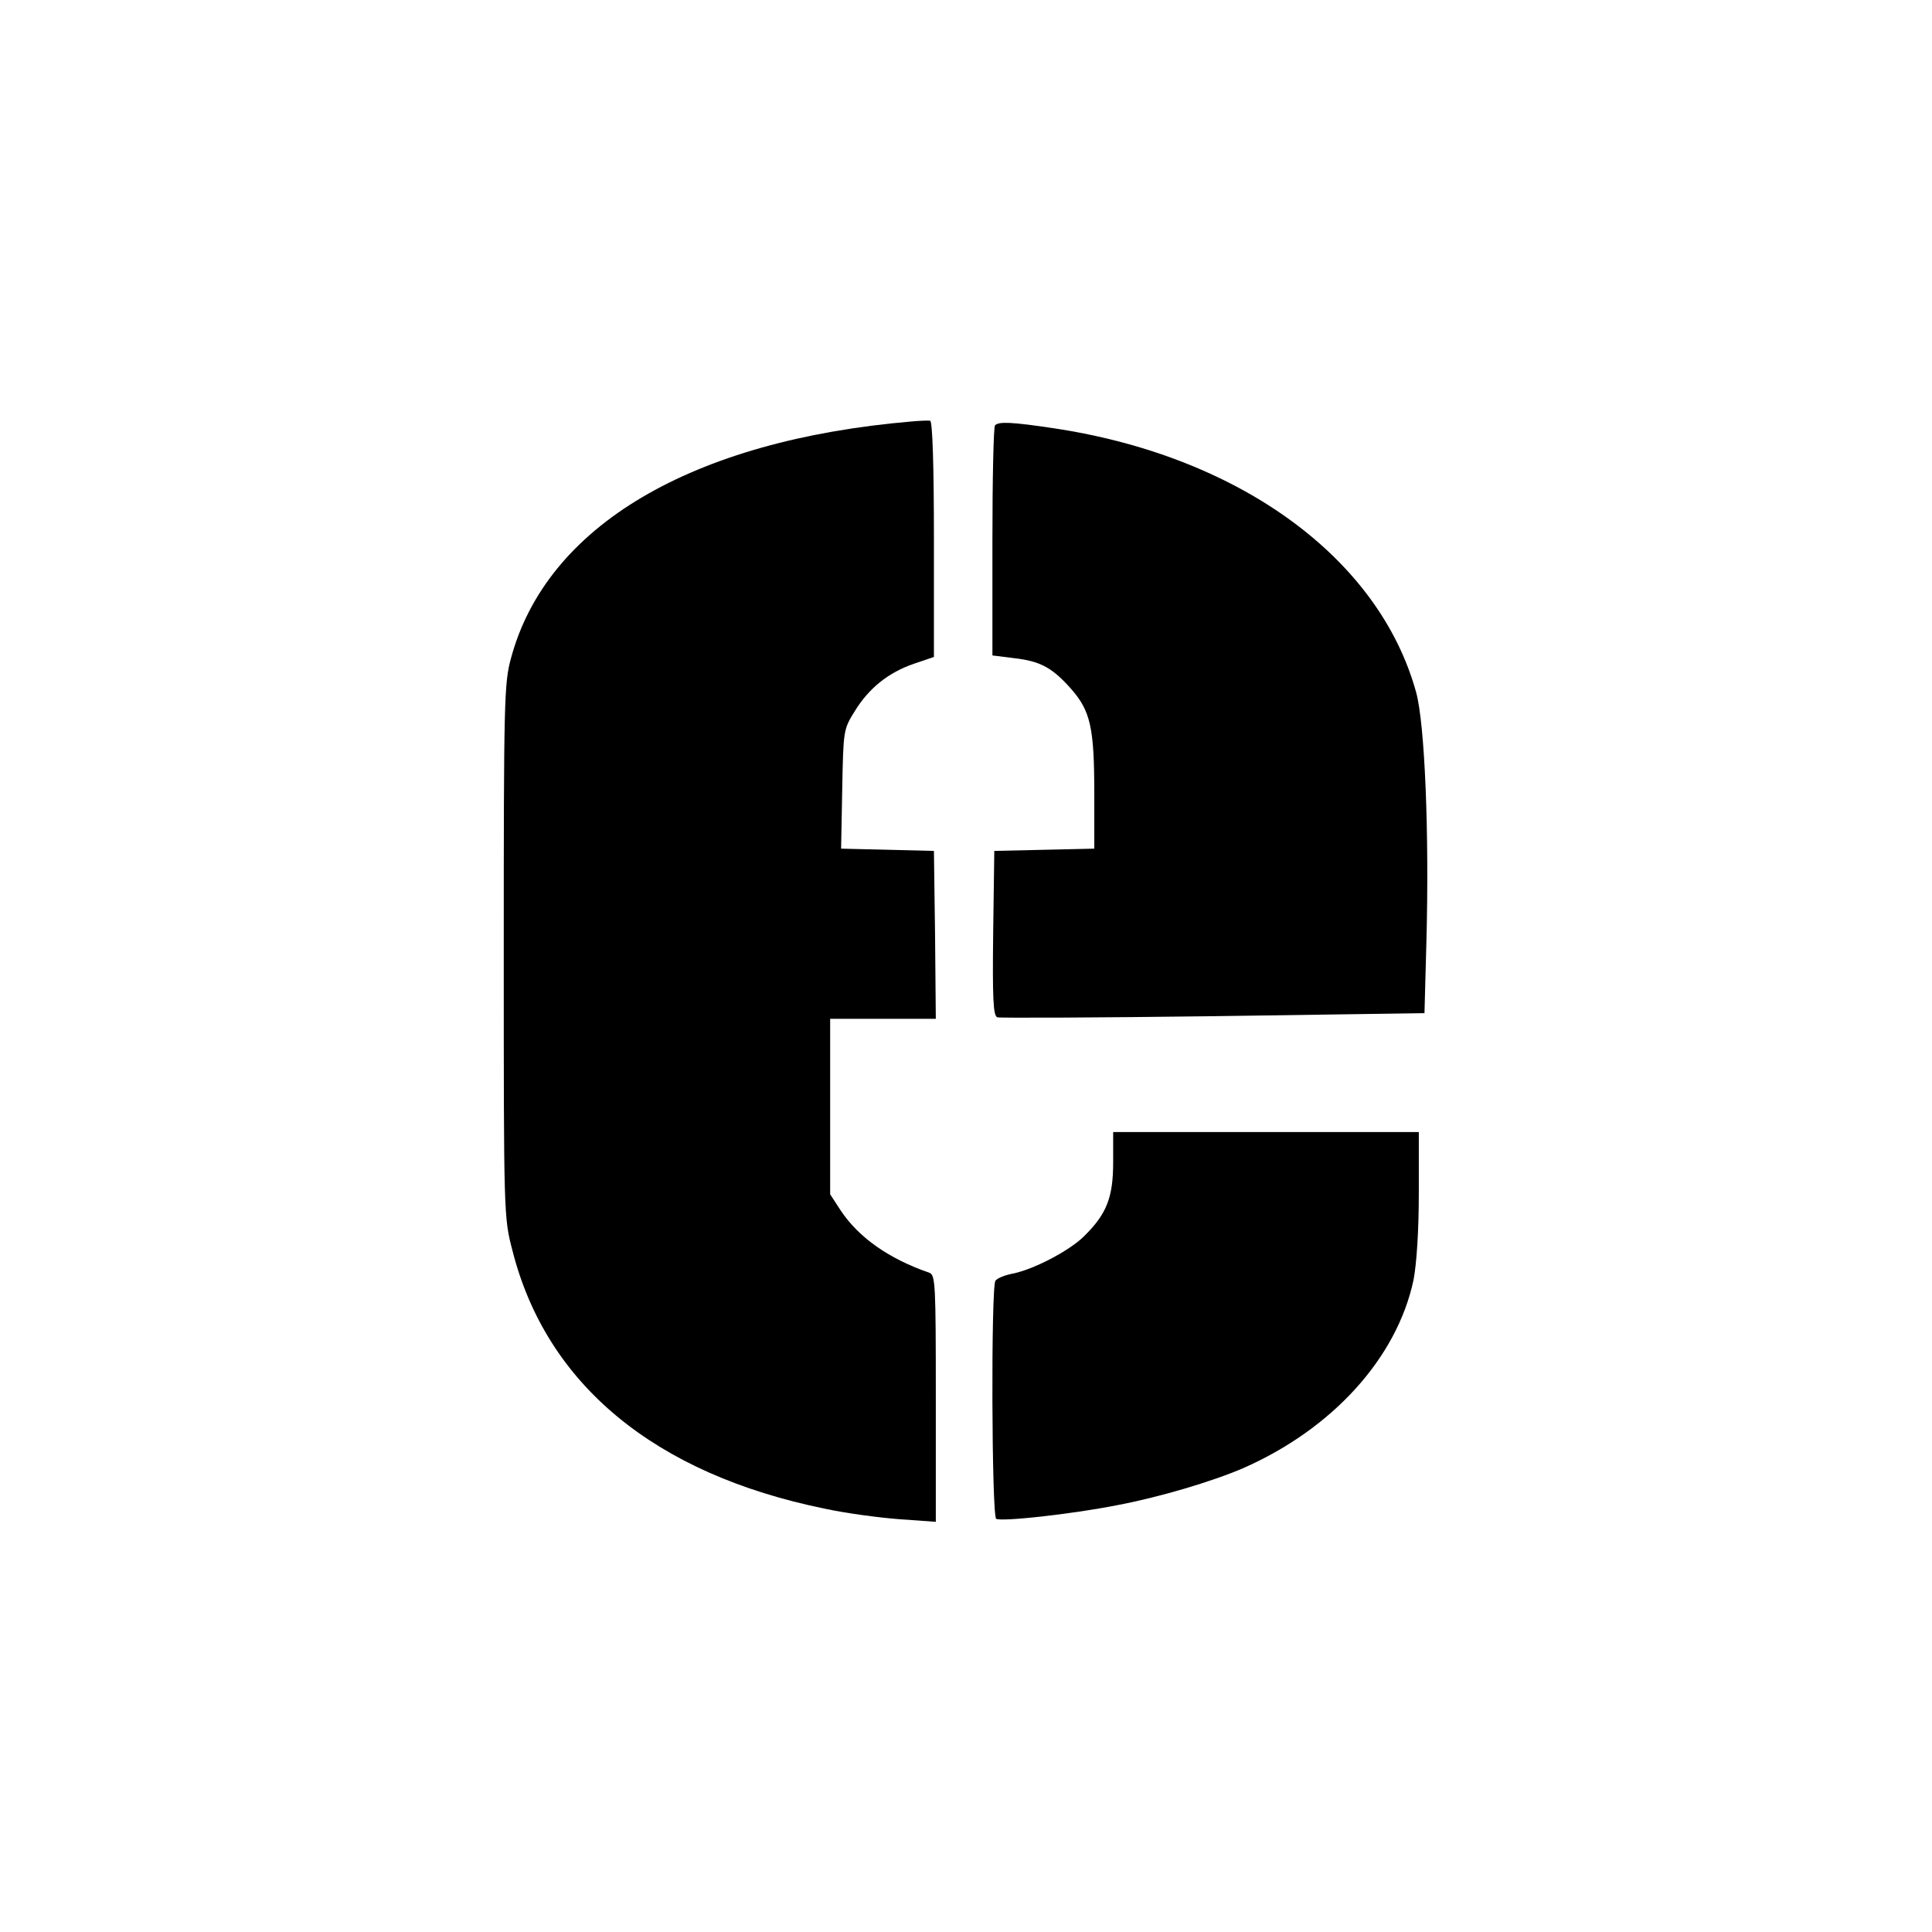
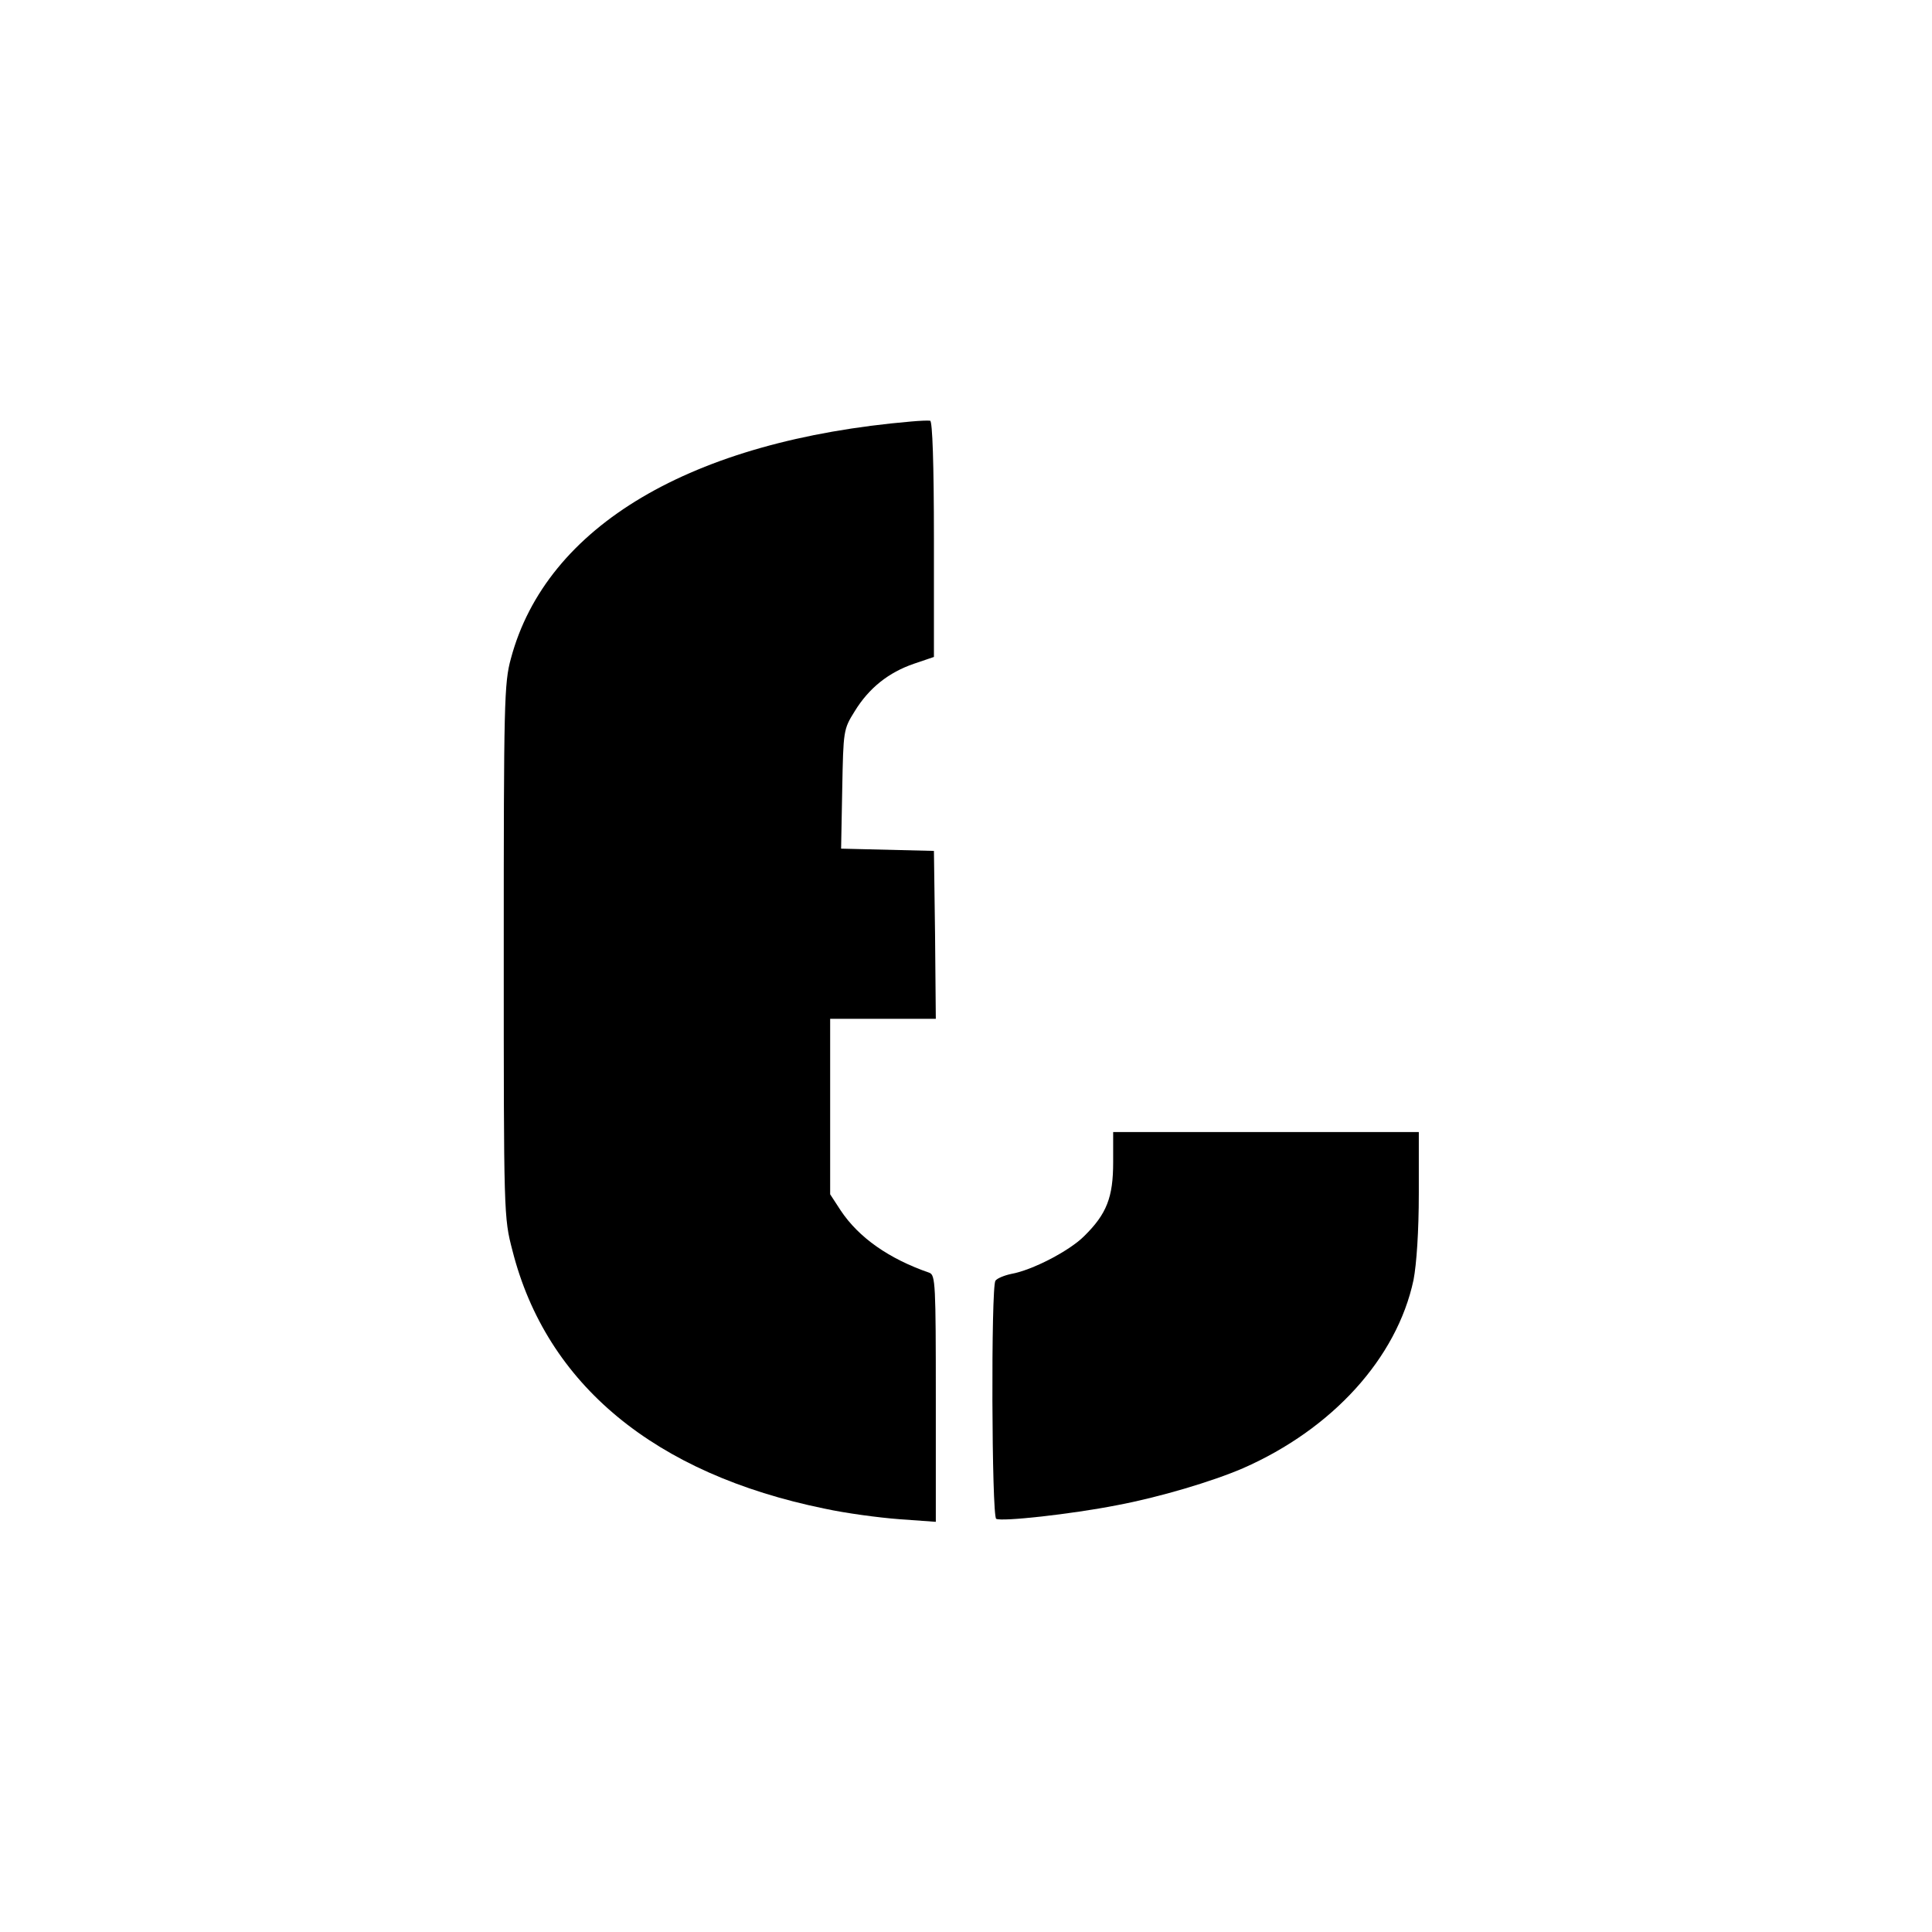
<svg xmlns="http://www.w3.org/2000/svg" version="1.0" width="512pt" height="512pt" viewBox="0 0 512 512" preserveAspectRatio="xMidYMid meet">
  <g transform="translate(0,512) scale(0.1,-0.1)" fill="#000000" stroke="none">
    <path d="M2415 4003 c-583 -50 -967 -277 -1061 -628 -18 -65 -19 -116 -19 -775 0 -700 0 -706 23 -794 90 -355 377 -592 827 -684 55 -12 144 -24 198 -28 l97 -7 0 327 c0 302 -1 327 -17 333 -107 37 -187 93 -235 165 l-28 43 0 233 0 232 140 0 140 0 -2 223 -3 222 -123 3 -123 3 3 158 c3 155 3 158 33 206 38 62 90 103 157 126 l53 18 0 312 c0 201 -4 313 -10 314 -5 1 -28 0 -50 -2z" />
-     <path d="M2637 3993 c-4 -3 -7 -142 -7 -308 l0 -302 56 -7 c71 -8 102 -25 152 -81 52 -59 62 -103 62 -279 l0 -145 -132 -3 -133 -3 -3 -218 c-2 -173 0 -219 11 -223 7 -2 265 -1 573 3 l559 8 5 185 c8 290 -4 581 -27 665 -98 356 -468 626 -960 700 -113 17 -146 18 -156 8z" />
    <path d="M2950 2040 c0 -93 -17 -137 -77 -196 -39 -39 -137 -90 -193 -100 -19 -4 -38 -12 -42 -18 -12 -17 -10 -624 2 -631 14 -8 198 12 320 36 112 21 253 63 334 98 237 104 408 292 452 499 8 42 14 128 14 230 l0 162 -405 0 -405 0 0 -80z" />
  </g>
</svg>